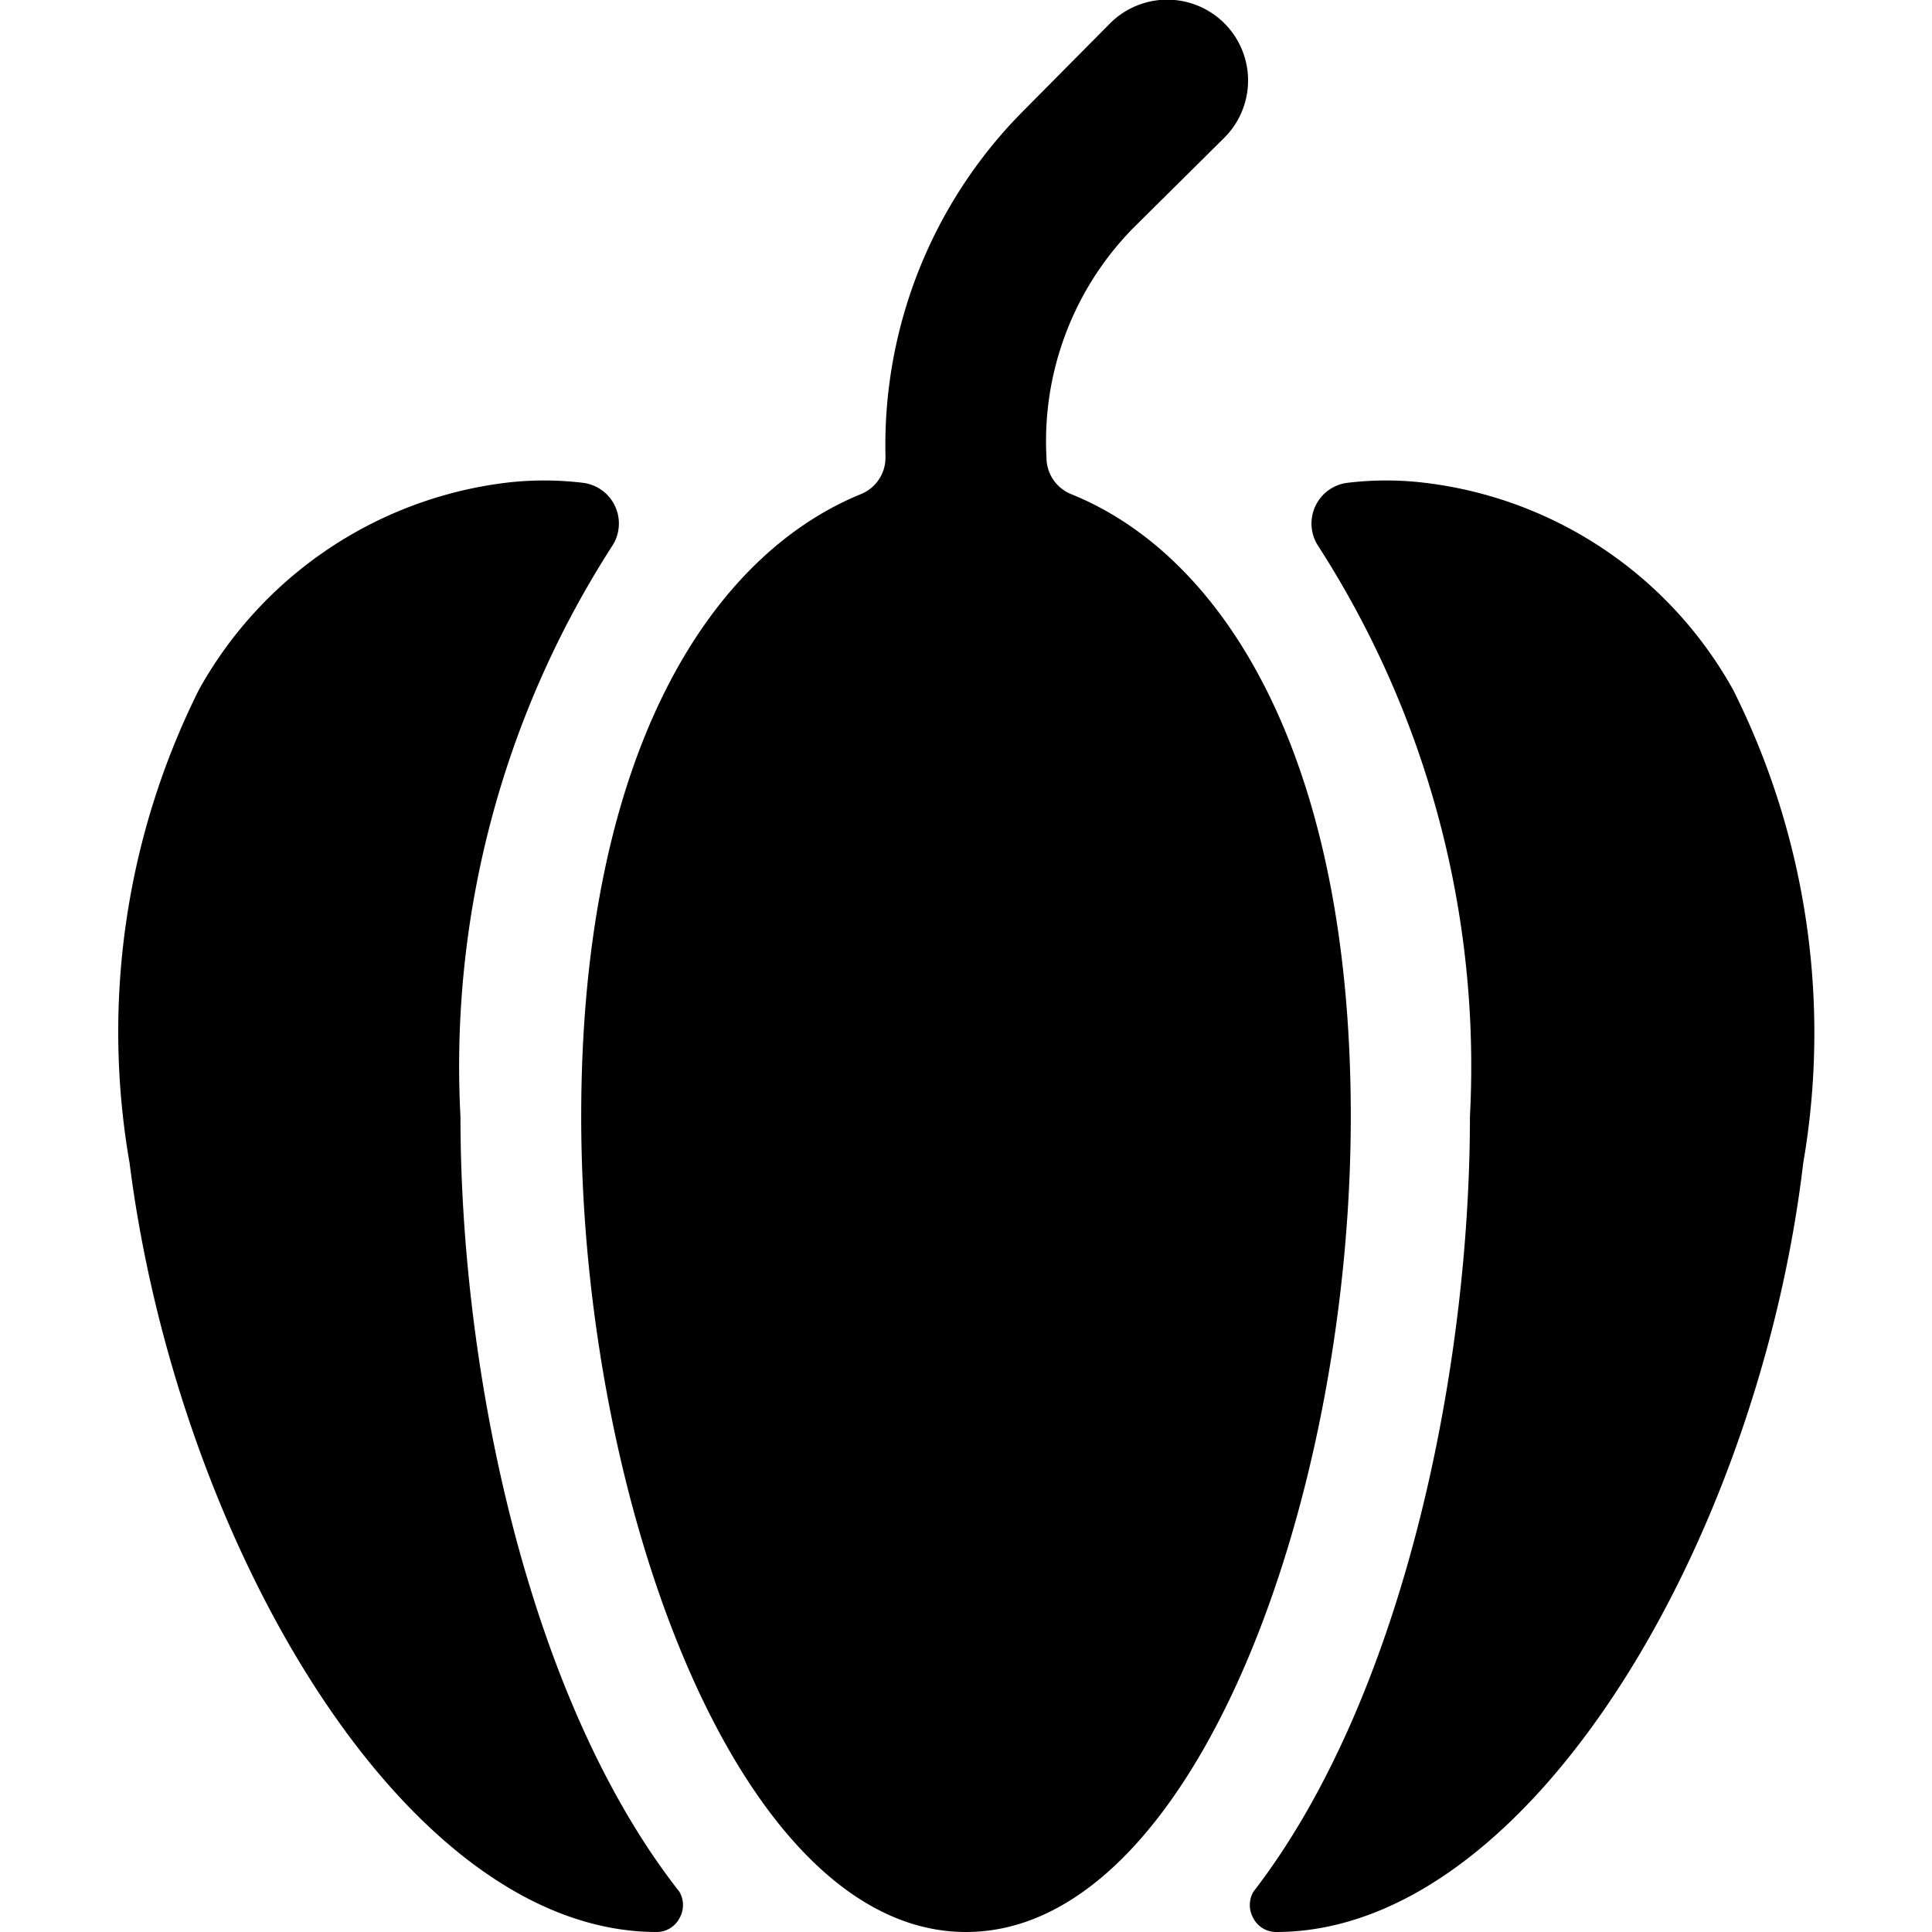
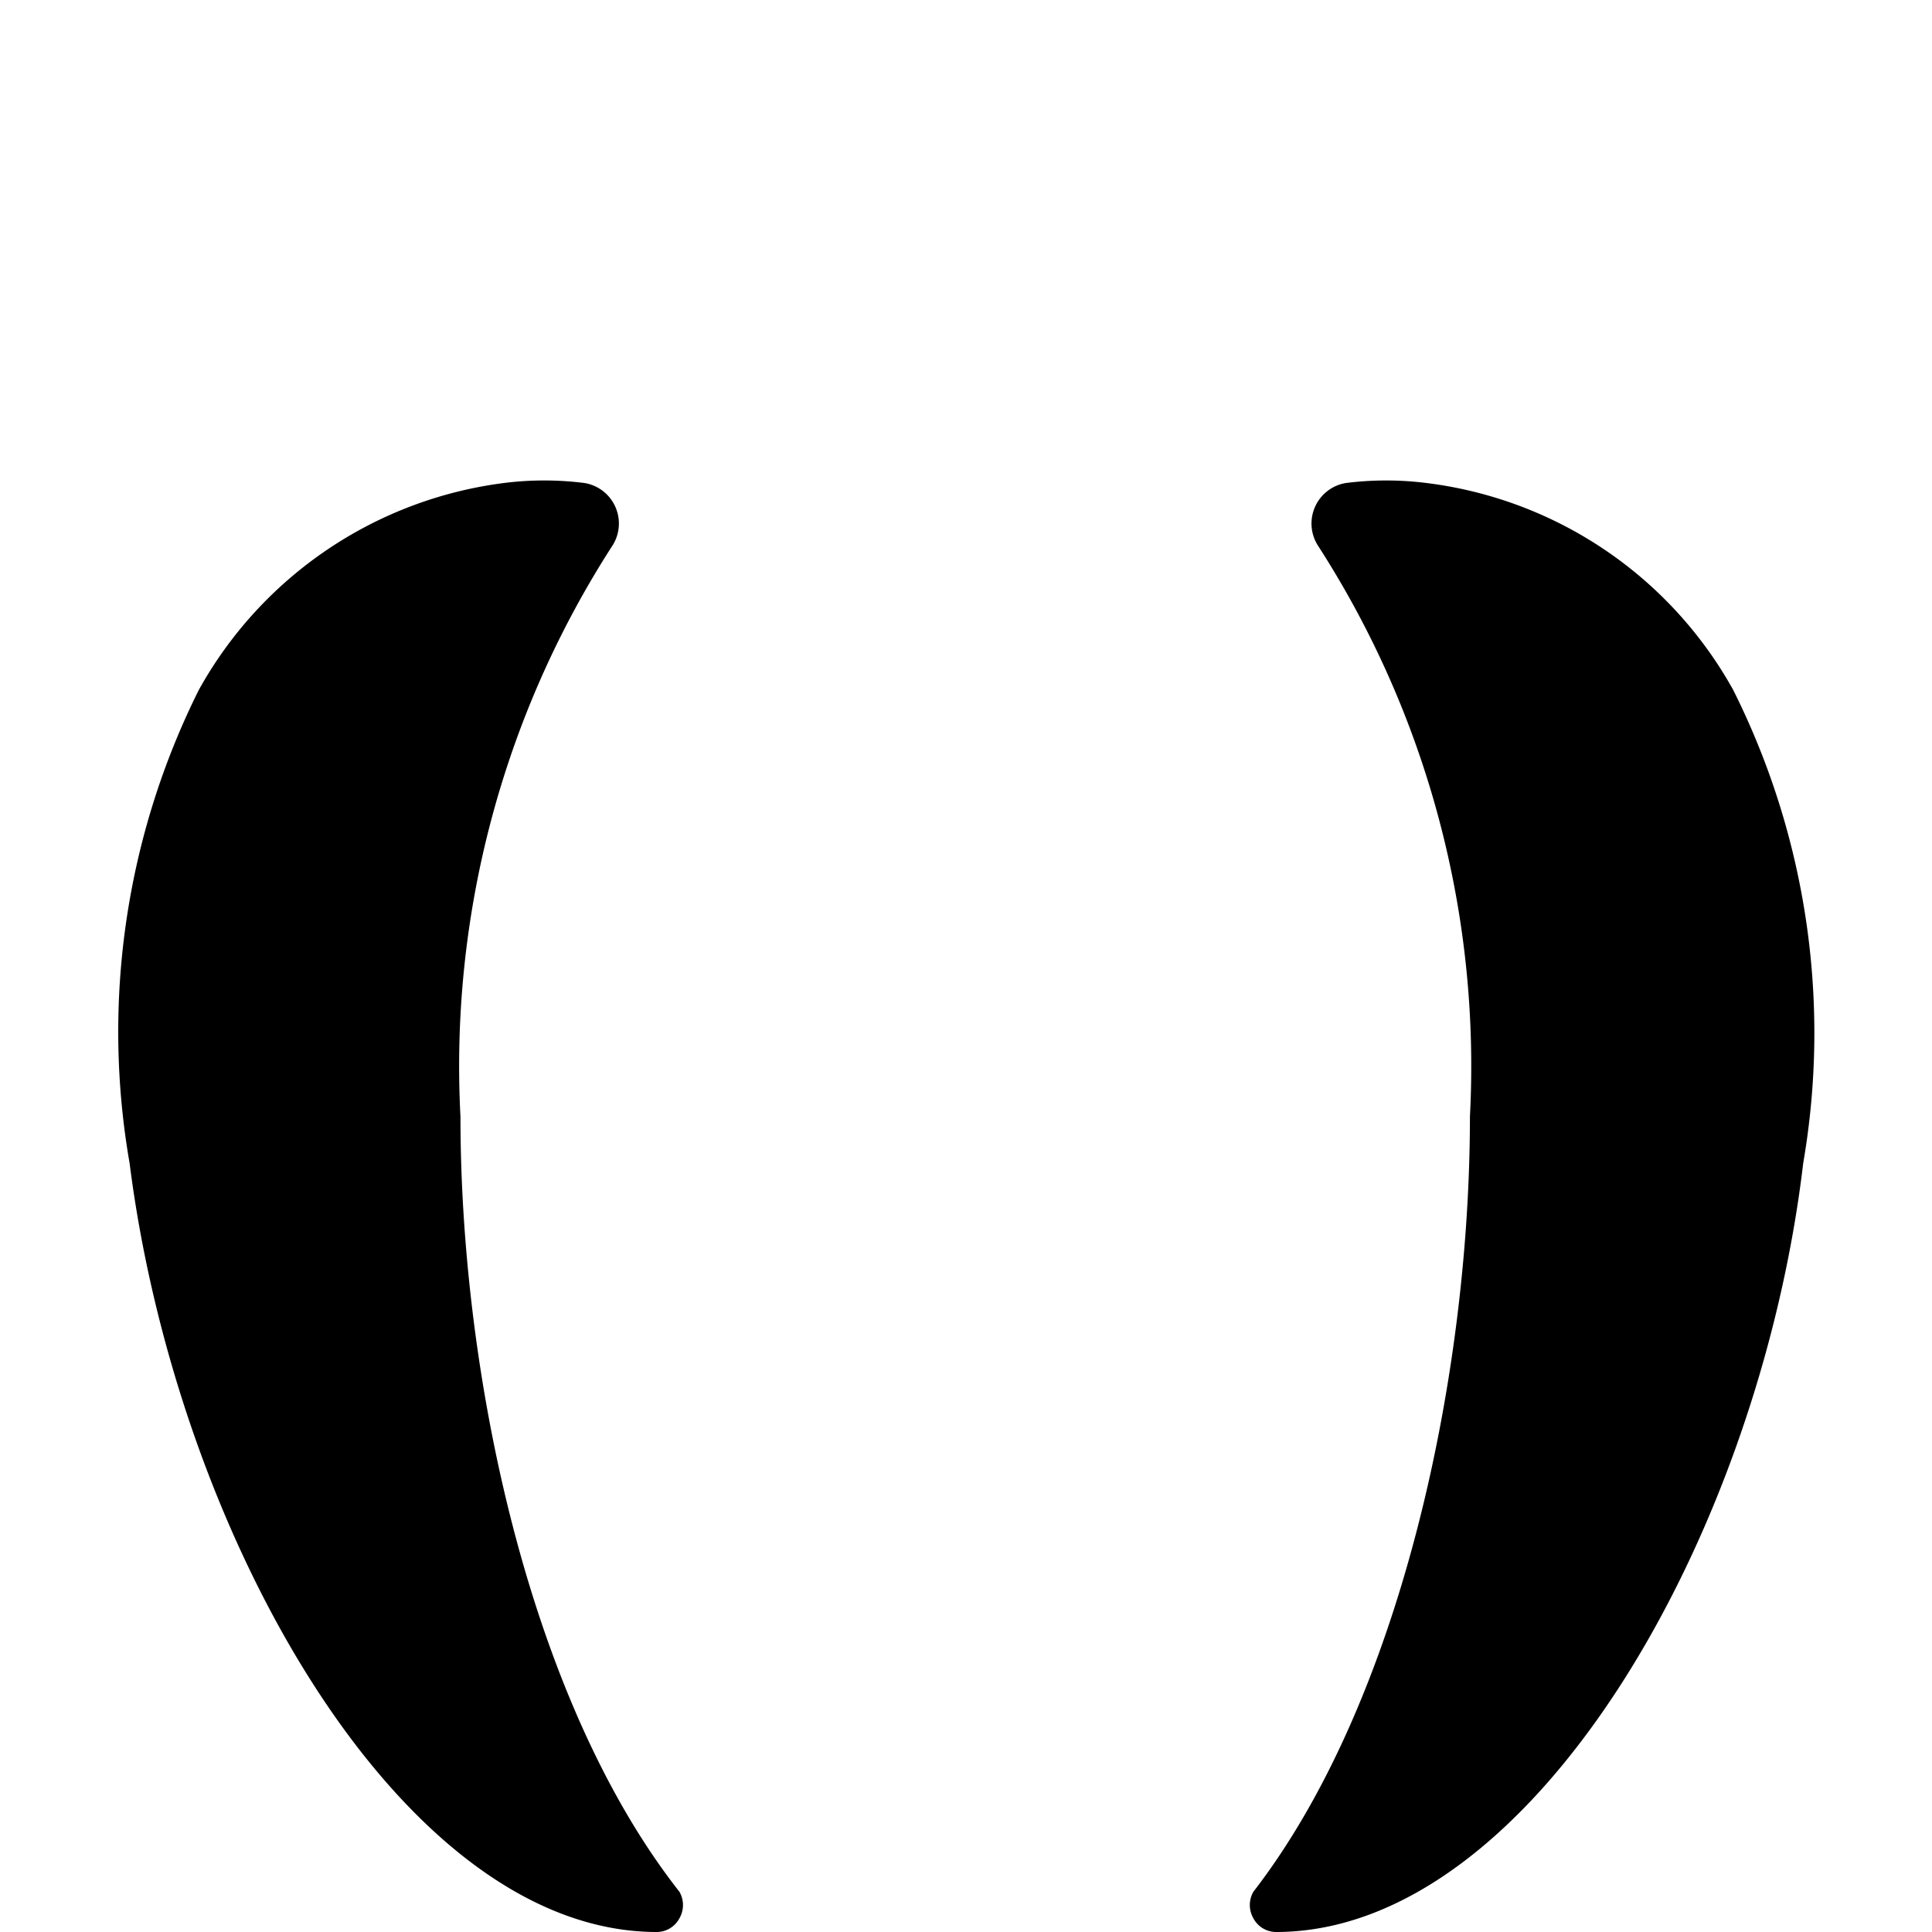
<svg xmlns="http://www.w3.org/2000/svg" viewBox="0 0 24 24">
  <g>
    <path d="M5.72 13.87A11.93 11.93 0 0 1 7.6 6.79 0.51 0.51 0 0 0 7.26 6a4 4 0 0 0 -1 0 5.07 5.07 0 0 0 -3.79 2.57 9.51 9.51 0 0 0 -0.86 5.88C2.2 19.1 5 24 8.16 24a0.32 0.32 0 0 0 0.28 -0.17 0.33 0.33 0 0 0 0 -0.33c-1.87 -2.38 -2.72 -6.43 -2.72 -9.63Z" fill="#000000" stroke-width="1" />
    <path d="M21.53 8.57A5.07 5.07 0 0 0 17.72 6a4 4 0 0 0 -1 0 0.51 0.51 0 0 0 -0.34 0.79 11.93 11.93 0 0 1 1.88 7.08c0 3.2 -0.85 7.25 -2.69 9.63a0.33 0.33 0 0 0 0 0.33 0.32 0.32 0 0 0 0.28 0.17c3.17 0 6 -4.9 6.55 -9.55a9.51 9.51 0 0 0 -0.87 -5.88Z" fill="#000000" stroke-width="1" />
-     <path d="M13.31 6.14a0.49 0.49 0 0 1 -0.31 -0.45 3.78 3.78 0 0 1 1.08 -2.86l1.13 -1.12A1 1 0 1 0 13.79 0.29l-1.12 1.13A5.89 5.89 0 0 0 11 5.68a0.49 0.49 0 0 1 -0.31 0.46c-1.88 0.77 -3.47 3.24 -3.47 7.73C7.22 18.66 9.18 24 12 24s4.78 -5.34 4.78 -10.13c0 -4.49 -1.59 -6.97 -3.47 -7.73Z" fill="#000000" stroke-width="1" />
  </g>
</svg>